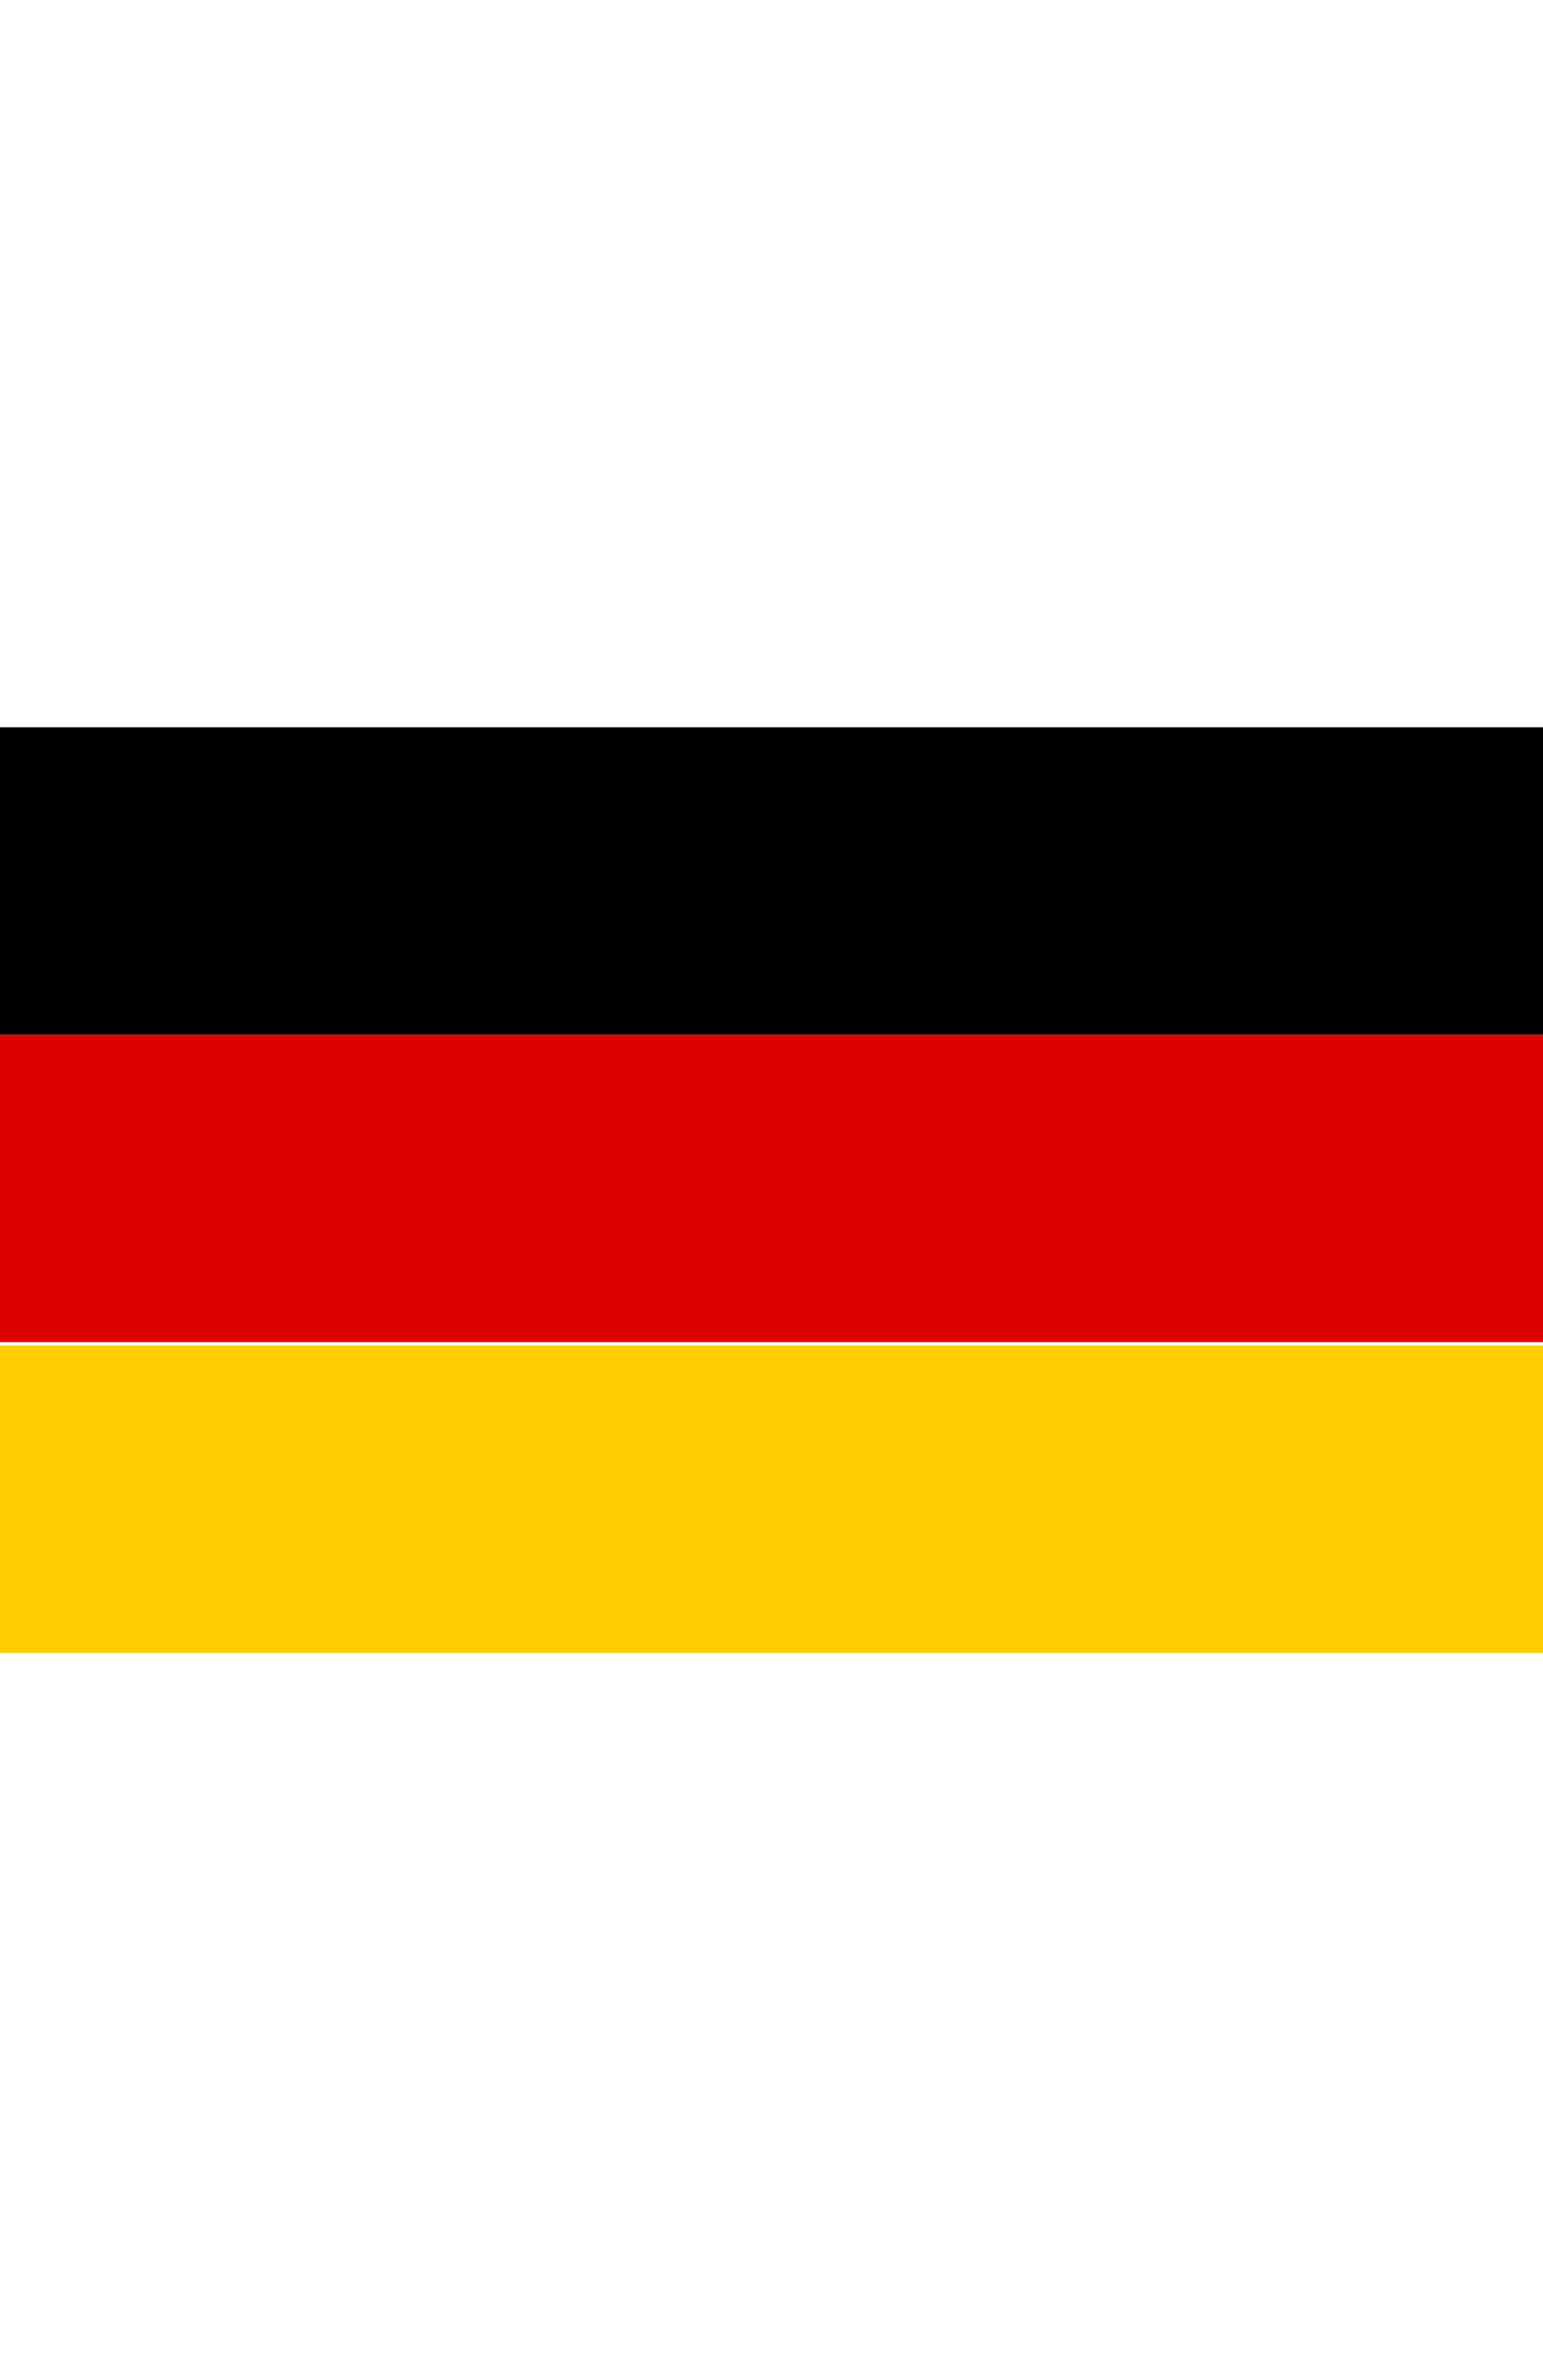
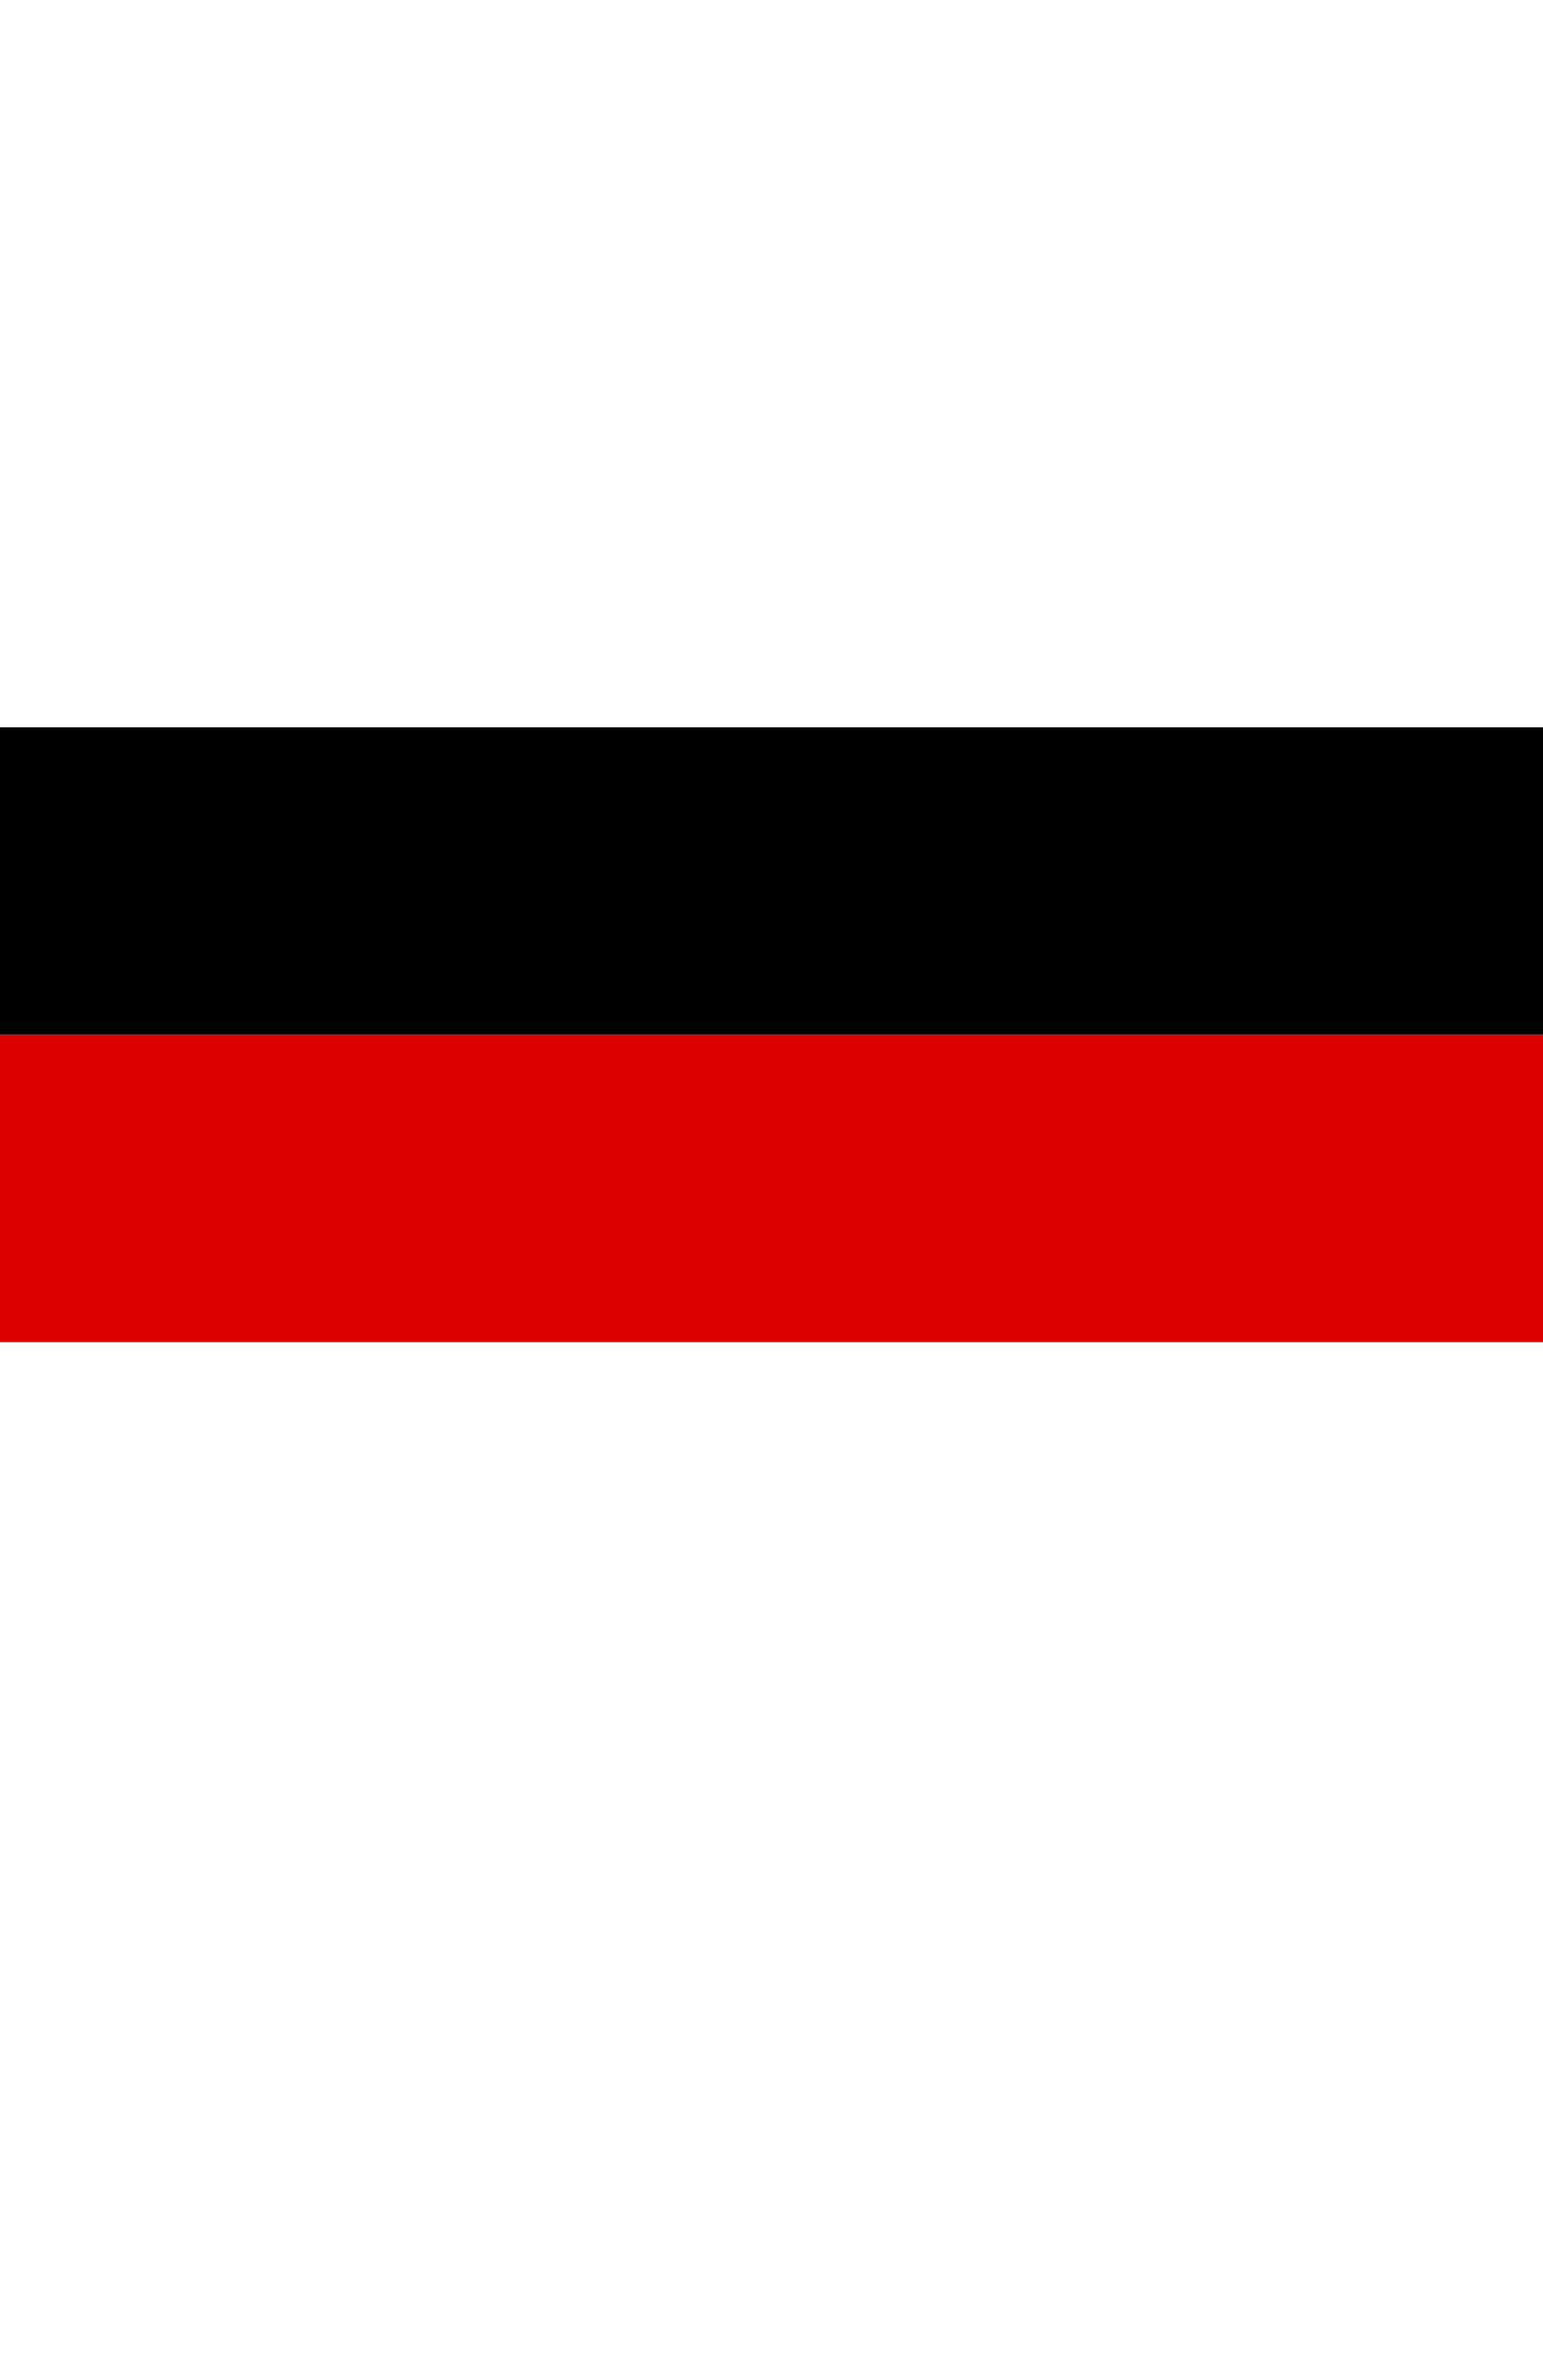
<svg xmlns="http://www.w3.org/2000/svg" version="1.1" id="Masthead_Flag_-_DE" x="0px" y="0px" viewBox="0 0 46.7 72" enable-background="new 0 0 46.7 72" xml:space="preserve">
  <g>
    <rect id="_x33__3_" x="0" y="22" width="46.7" height="9.3" />
    <rect id="_x32__3_" x="0" y="31.3" fill="#DD0000" width="46.7" height="9.3" />
-     <rect id="_x31__3_" x="0" y="40.7" fill="#FFCE00" width="46.7" height="9.3" />
  </g>
</svg>